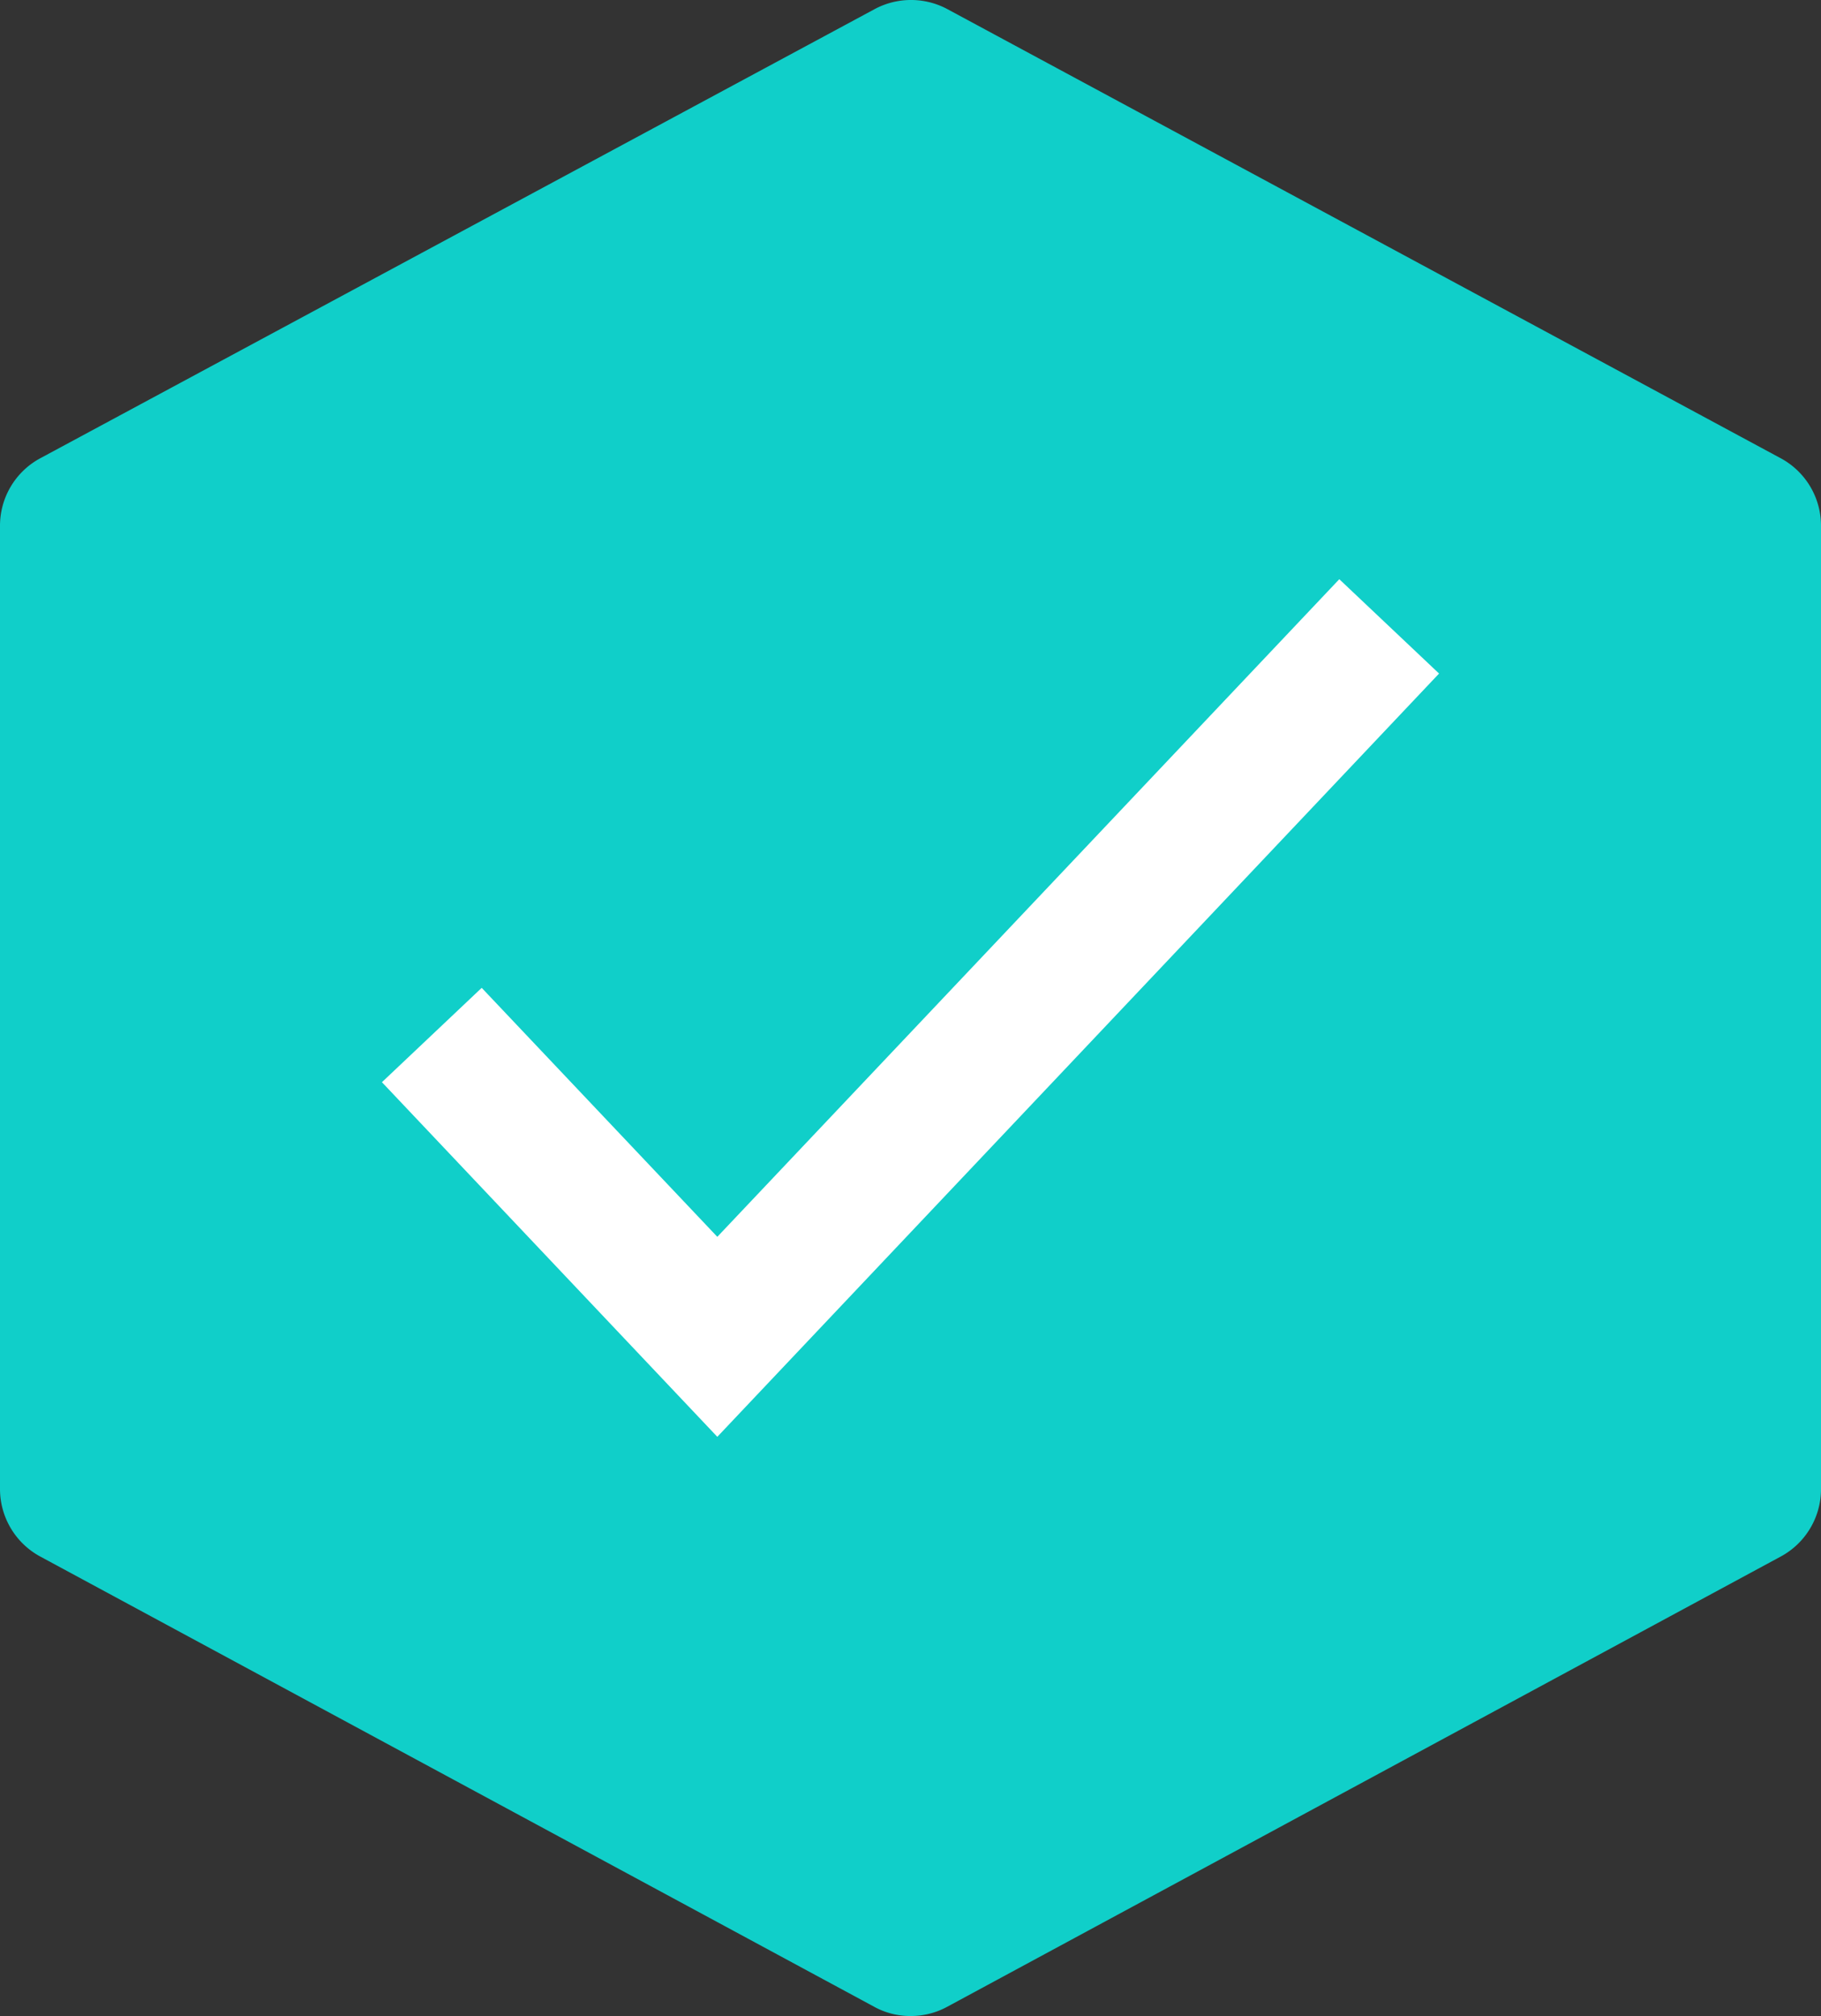
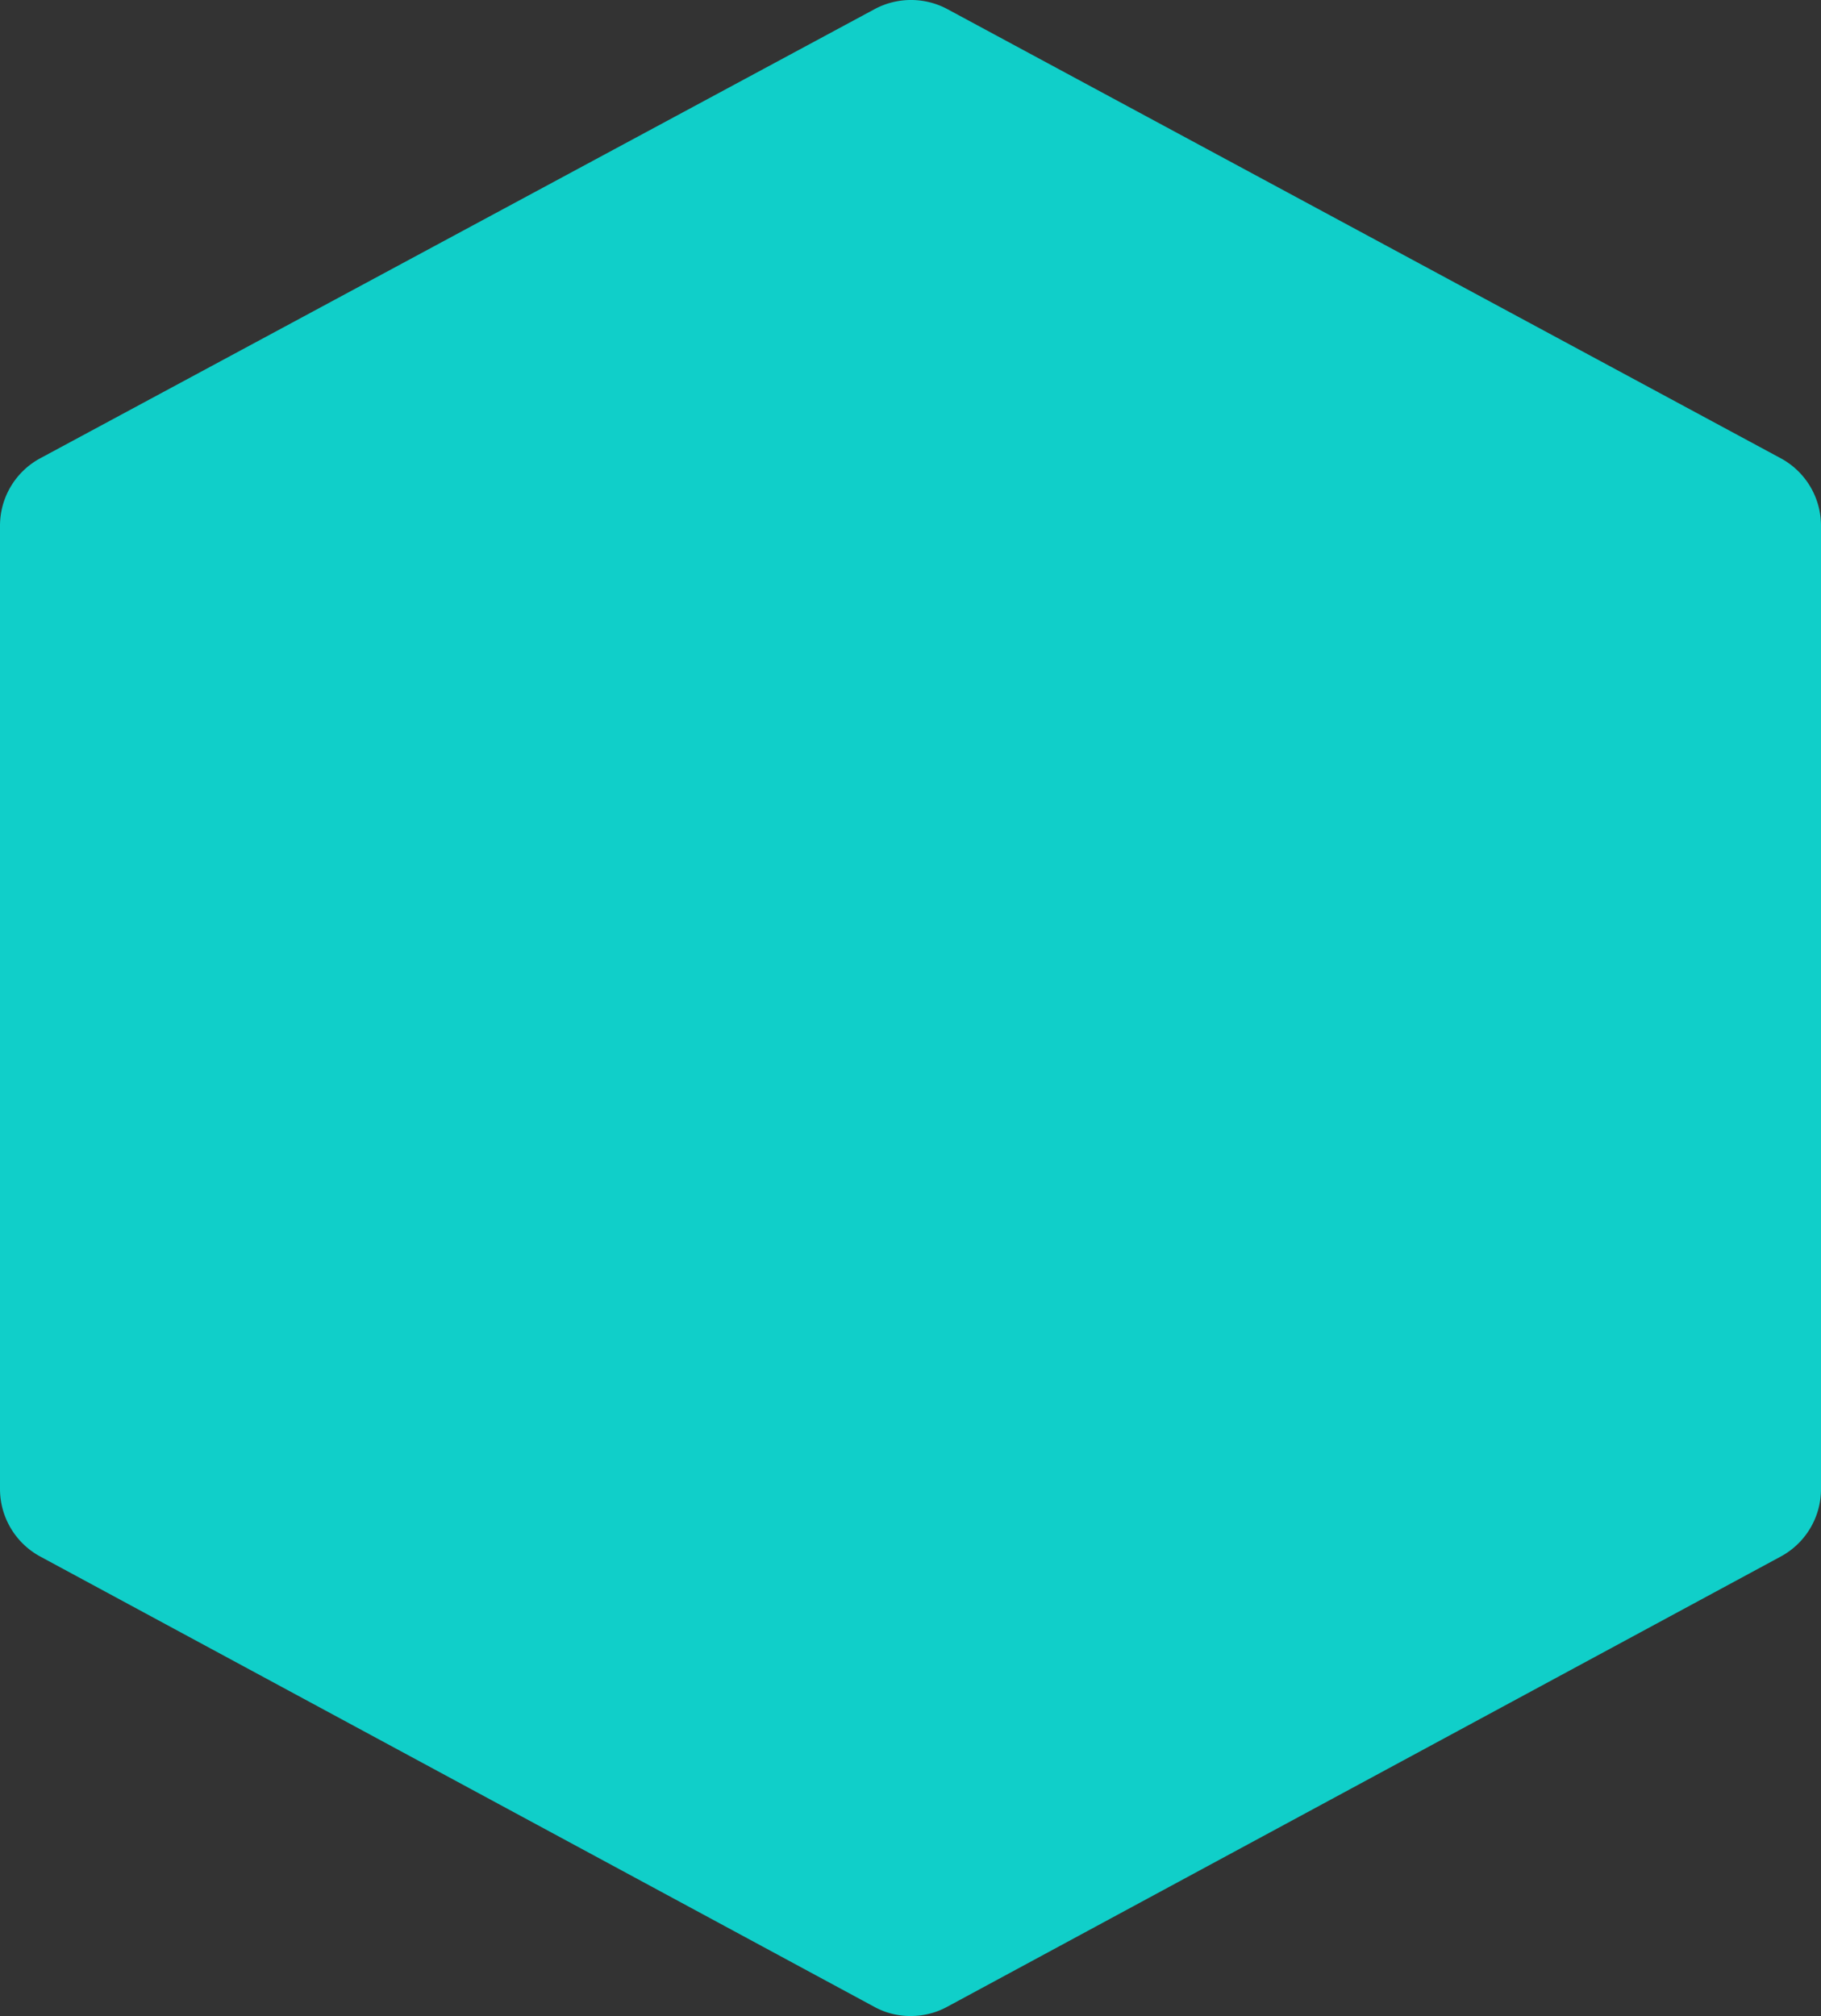
<svg xmlns="http://www.w3.org/2000/svg" viewBox="0 0 90.35 100">
  <rect x="0" y="0" width="90.35" height="100" fill="#333333" stroke="none" />
  <defs>
    <style>.cls-1{fill:#10cfc9;}.cls-2{fill:#fff;}</style>
  </defs>
  <title>Asset 3</title>
  <g id="Layer_2" data-name="Layer 2">
    <g id="Artwork">
      <path class="cls-1" d="M88.35,22.73,47,.45a3.82,3.82,0,0,0-3.6,0L2,22.73a3.8,3.8,0,0,0-2,3.35V73.87a3.81,3.81,0,0,0,2,3.34L43.37,99.54a3.71,3.71,0,0,0,1.8.46A3.78,3.78,0,0,0,47,99.54L88.35,77.21a3.8,3.8,0,0,0,2-3.34V26.08A3.8,3.8,0,0,0,88.35,22.73Z" />
-       <polygon class="cls-2" points="35.59 71.27 18.95 53.68 23.9 49 35.59 61.35 66.45 28.73 71.4 33.41 35.59 71.27" />
    </g>
  </g>
</svg>